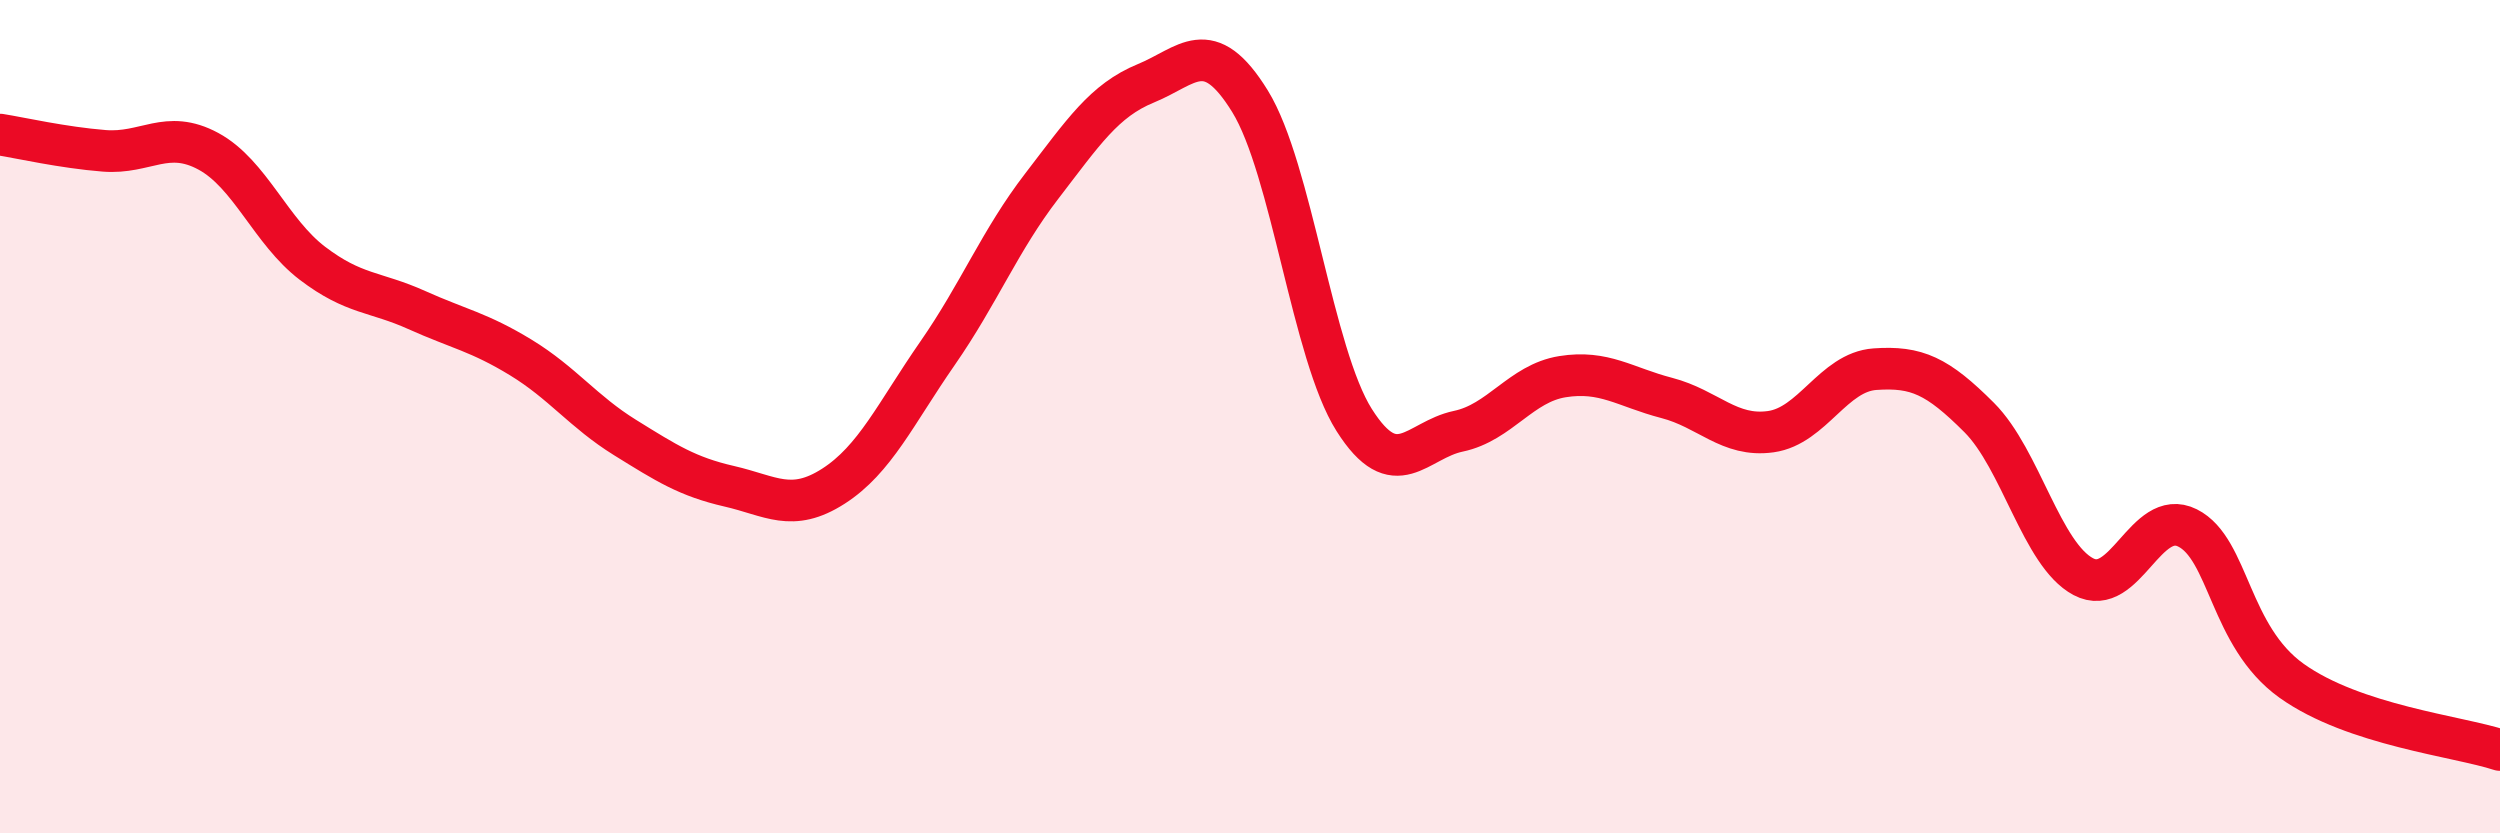
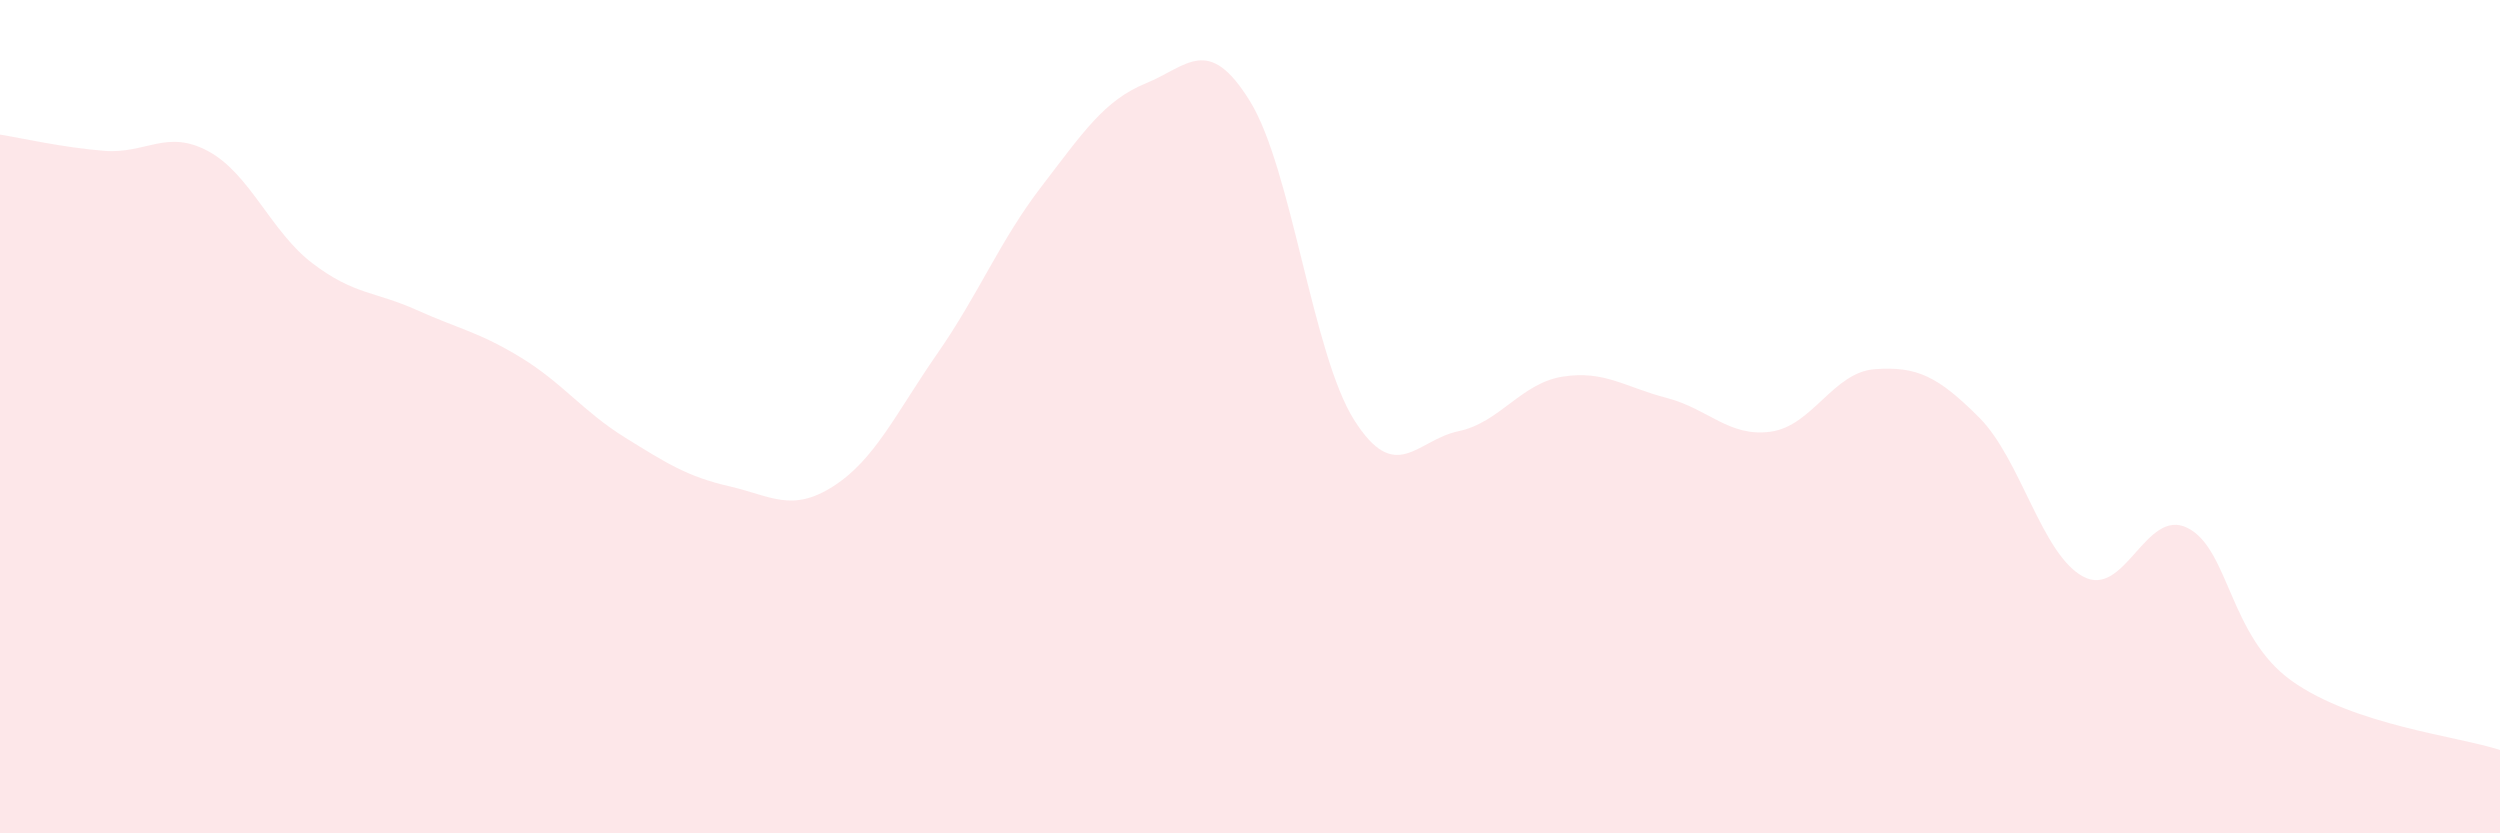
<svg xmlns="http://www.w3.org/2000/svg" width="60" height="20" viewBox="0 0 60 20">
  <path d="M 0,3.23 C 0.5,3.31 1.5,3.54 2.5,3.62 C 3.5,3.7 4,3.09 5,3.63 C 6,4.17 6.5,5.56 7.5,6.32 C 8.5,7.08 9,6.99 10,7.44 C 11,7.89 11.5,7.97 12.5,8.58 C 13.5,9.19 14,9.88 15,10.5 C 16,11.12 16.5,11.44 17.5,11.67 C 18.5,11.9 19,12.31 20,11.67 C 21,11.03 21.5,9.92 22.5,8.48 C 23.5,7.04 24,5.77 25,4.47 C 26,3.17 26.5,2.41 27.5,2 C 28.5,1.59 29,0.81 30,2.43 C 31,4.05 31.5,8.5 32.5,10.08 C 33.5,11.66 34,10.56 35,10.35 C 36,10.14 36.5,9.2 37.5,9.04 C 38.5,8.88 39,9.29 40,9.55 C 41,9.81 41.5,10.5 42.5,10.36 C 43.5,10.22 44,8.93 45,8.86 C 46,8.79 46.5,9.02 47.5,10.02 C 48.5,11.02 49,13.31 50,13.84 C 51,14.37 51.5,12.17 52.5,12.67 C 53.5,13.17 53.5,15.27 55,16.34 C 56.5,17.41 59,17.67 60,18L60 20L0 20Z" fill="#EB0A25" opacity="0.1" stroke-linecap="round" stroke-linejoin="round" />
-   <path d="M 0,3.23 C 0.5,3.31 1.5,3.54 2.5,3.62 C 3.5,3.7 4,3.09 5,3.63 C 6,4.17 6.5,5.56 7.5,6.32 C 8.5,7.08 9,6.99 10,7.44 C 11,7.89 11.5,7.97 12.5,8.58 C 13.5,9.19 14,9.88 15,10.5 C 16,11.12 16.5,11.44 17.5,11.67 C 18.5,11.9 19,12.31 20,11.67 C 21,11.03 21.5,9.92 22.5,8.48 C 23.5,7.04 24,5.77 25,4.47 C 26,3.17 26.5,2.41 27.5,2 C 28.5,1.59 29,0.81 30,2.43 C 31,4.05 31.5,8.5 32.5,10.08 C 33.5,11.66 34,10.56 35,10.35 C 36,10.14 36.5,9.2 37.5,9.04 C 38.5,8.88 39,9.29 40,9.55 C 41,9.81 41.5,10.5 42.5,10.36 C 43.5,10.22 44,8.93 45,8.86 C 46,8.79 46.5,9.02 47.5,10.02 C 48.5,11.02 49,13.31 50,13.84 C 51,14.37 51.5,12.17 52.5,12.67 C 53.5,13.17 53.5,15.27 55,16.34 C 56.5,17.41 59,17.67 60,18" stroke="#EB0A25" stroke-width="1" fill="none" stroke-linecap="round" stroke-linejoin="round" />
</svg>